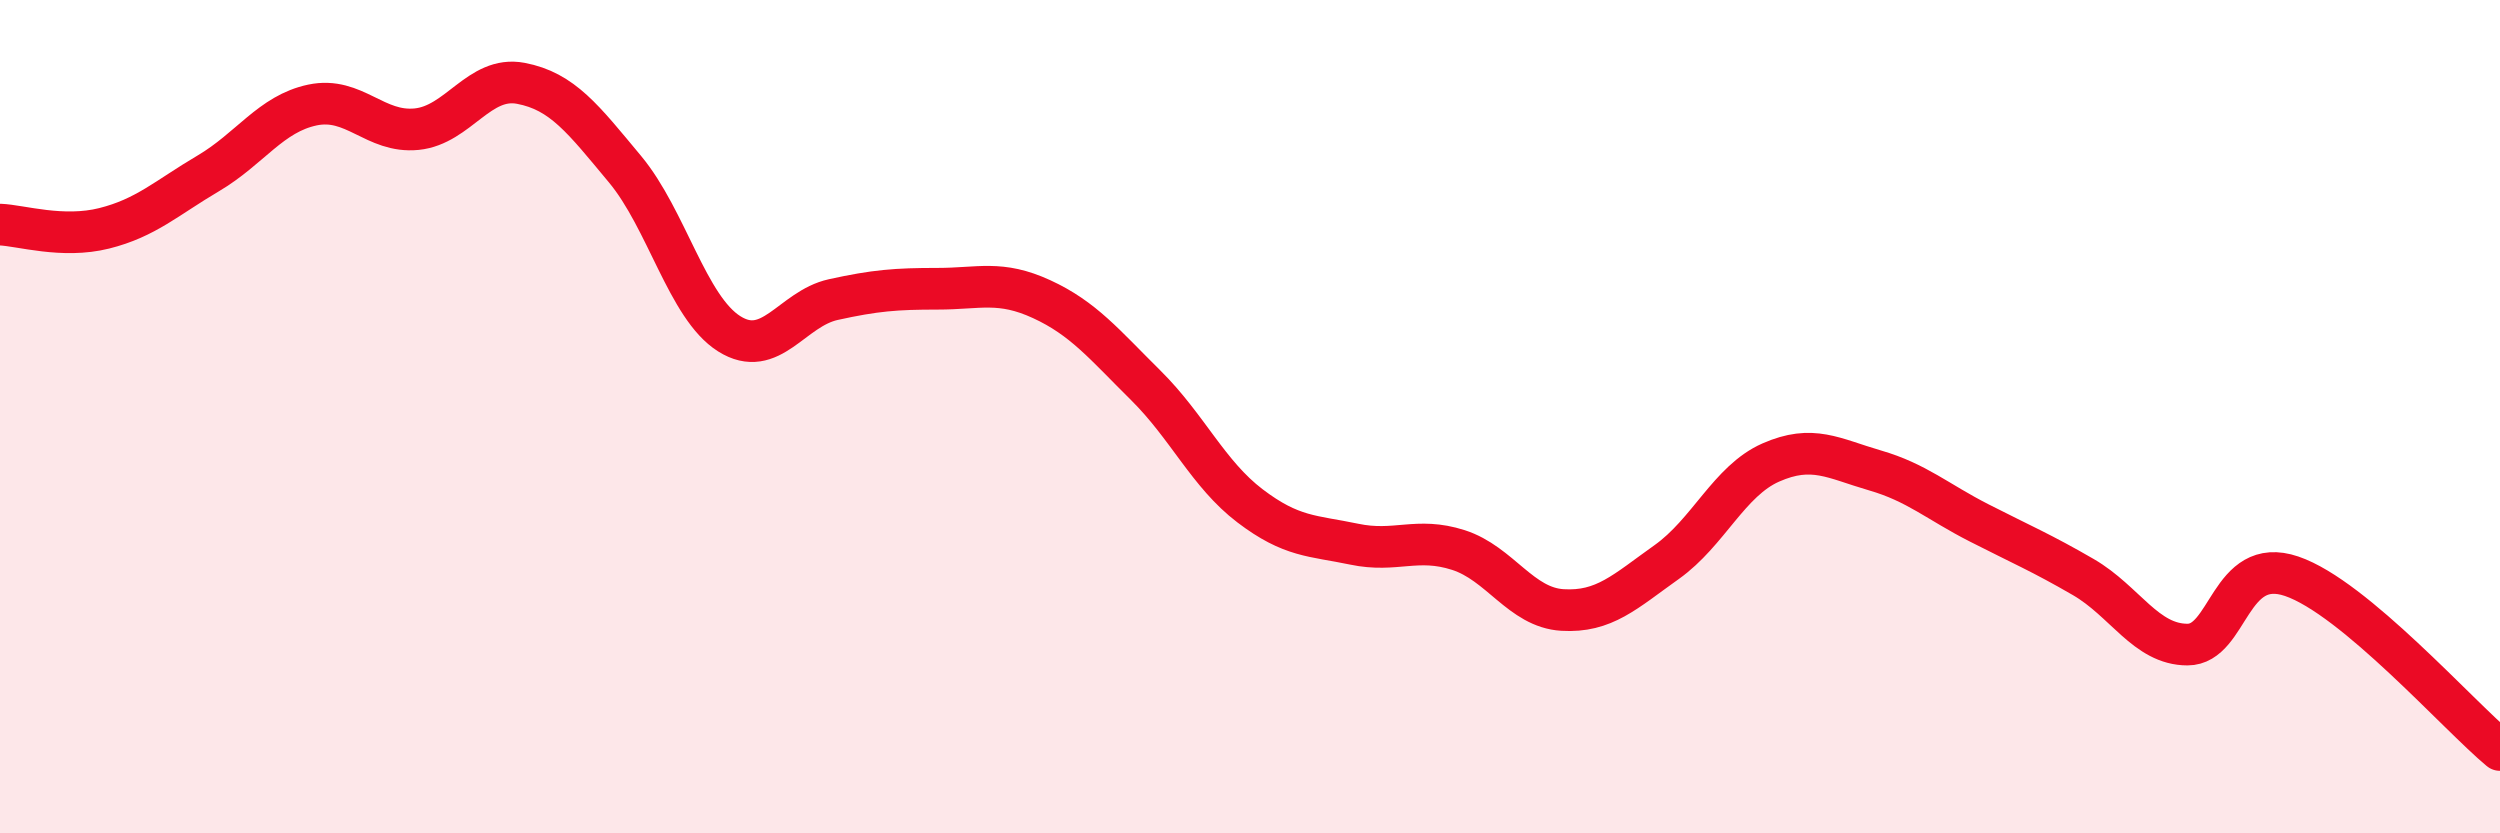
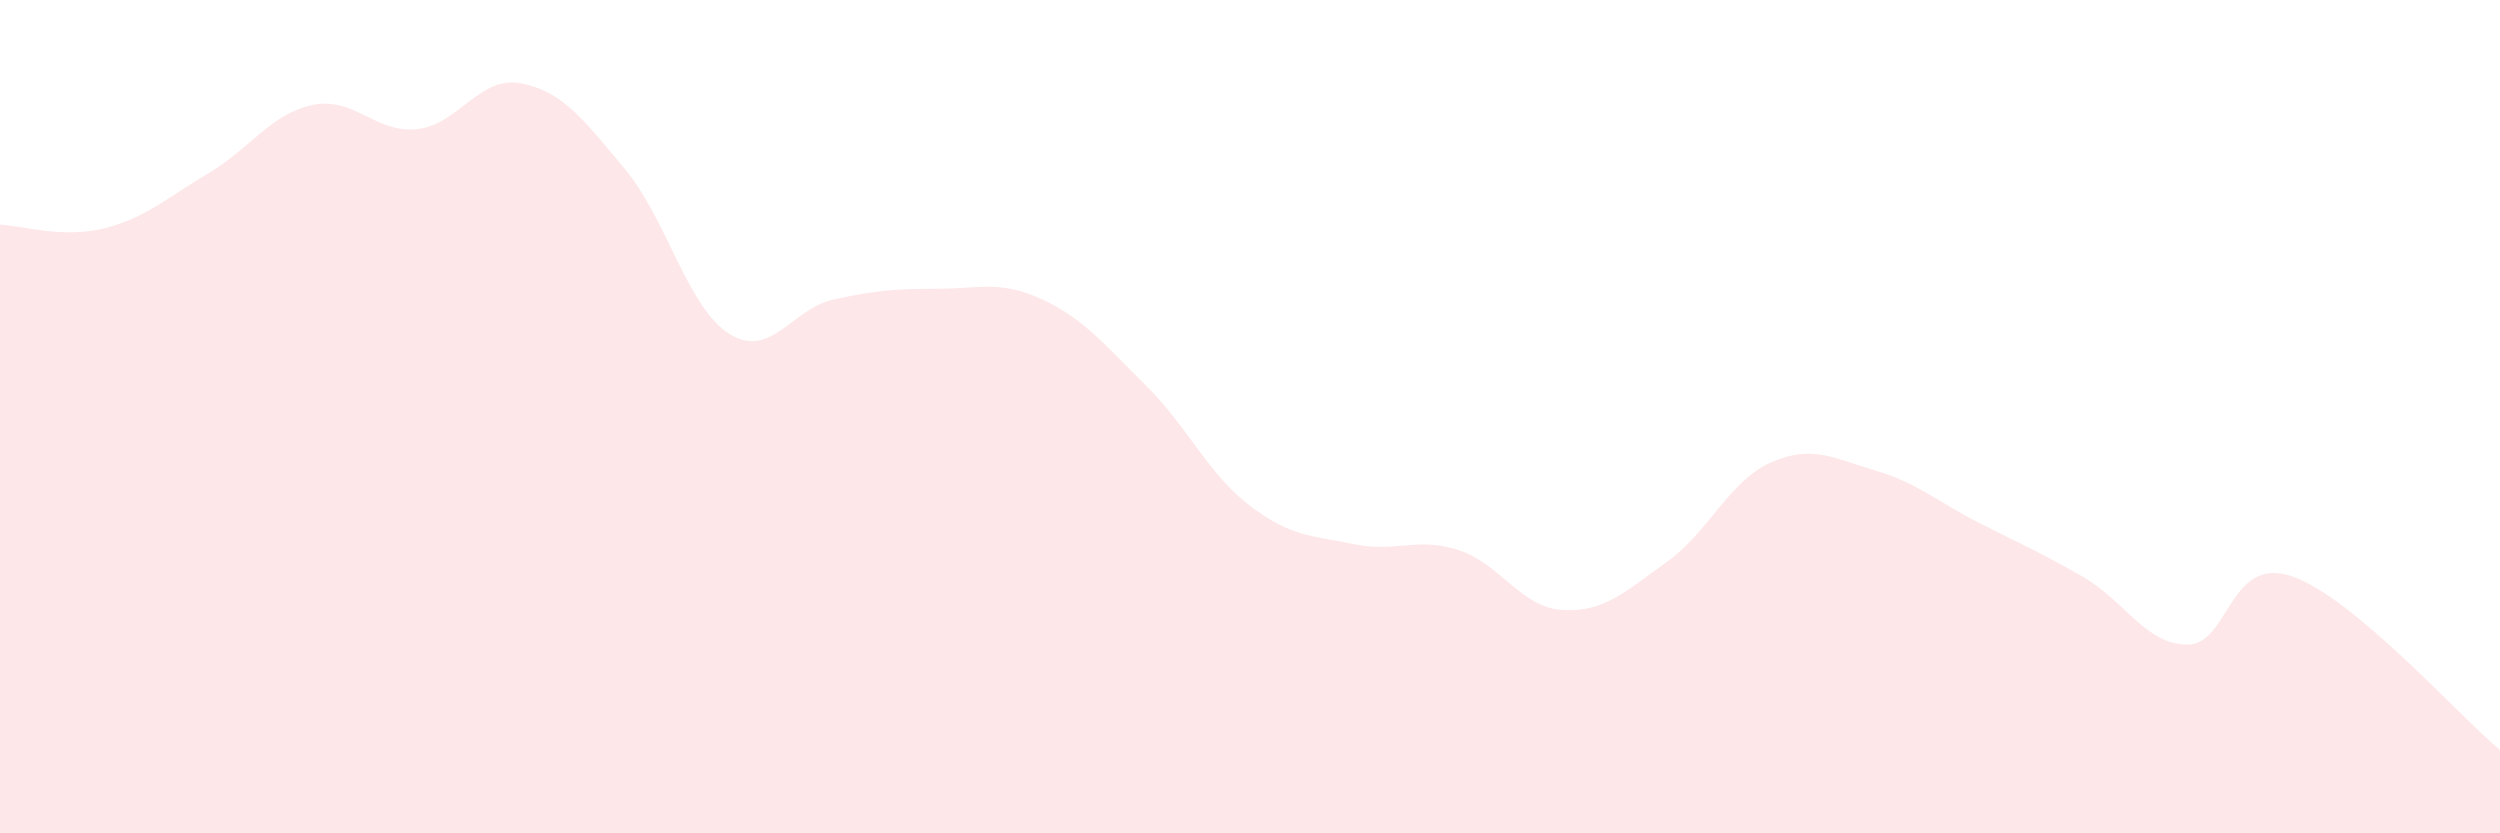
<svg xmlns="http://www.w3.org/2000/svg" width="60" height="20" viewBox="0 0 60 20">
  <path d="M 0,5.39 C 0.5,5.41 1.5,5.73 2.5,5.48 C 3.5,5.23 4,4.75 5,4.16 C 6,3.57 6.5,2.73 7.5,2.52 C 8.5,2.31 9,3.2 10,3.1 C 11,3 11.5,1.81 12.5,2 C 13.5,2.19 14,2.86 15,4.06 C 16,5.26 16.5,7.38 17.5,8.01 C 18.5,8.64 19,7.41 20,7.19 C 21,6.97 21.5,6.93 22.5,6.93 C 23.5,6.93 24,6.72 25,7.18 C 26,7.64 26.5,8.26 27.5,9.25 C 28.5,10.24 29,11.38 30,12.14 C 31,12.9 31.5,12.85 32.5,13.06 C 33.5,13.27 34,12.88 35,13.2 C 36,13.52 36.5,14.58 37.5,14.64 C 38.5,14.7 39,14.2 40,13.49 C 41,12.78 41.5,11.54 42.5,11.1 C 43.5,10.66 44,11 45,11.29 C 46,11.58 46.5,12.04 47.5,12.55 C 48.5,13.06 49,13.27 50,13.85 C 51,14.43 51.5,15.47 52.5,15.47 C 53.5,15.47 53.5,13.32 55,13.83 C 56.5,14.34 59,17.17 60,18L60 20L0 20Z" fill="#EB0A25" opacity="0.1" stroke-linecap="round" stroke-linejoin="round" />
-   <path d="M 0,5.39 C 0.5,5.41 1.5,5.73 2.5,5.48 C 3.5,5.23 4,4.75 5,4.16 C 6,3.57 6.5,2.73 7.5,2.52 C 8.5,2.31 9,3.2 10,3.1 C 11,3 11.5,1.81 12.5,2 C 13.5,2.19 14,2.86 15,4.06 C 16,5.26 16.5,7.38 17.5,8.01 C 18.5,8.64 19,7.41 20,7.19 C 21,6.97 21.5,6.93 22.5,6.93 C 23.5,6.93 24,6.72 25,7.18 C 26,7.64 26.5,8.26 27.5,9.25 C 28.5,10.24 29,11.38 30,12.14 C 31,12.9 31.5,12.85 32.5,13.06 C 33.5,13.27 34,12.88 35,13.2 C 36,13.52 36.5,14.58 37.5,14.64 C 38.5,14.7 39,14.2 40,13.49 C 41,12.78 41.5,11.54 42.5,11.1 C 43.5,10.66 44,11 45,11.29 C 46,11.58 46.5,12.04 47.5,12.55 C 48.5,13.06 49,13.27 50,13.85 C 51,14.43 51.5,15.47 52.5,15.47 C 53.5,15.47 53.5,13.32 55,13.83 C 56.5,14.34 59,17.17 60,18" stroke="#EB0A25" stroke-width="1" fill="none" stroke-linecap="round" stroke-linejoin="round" />
</svg>